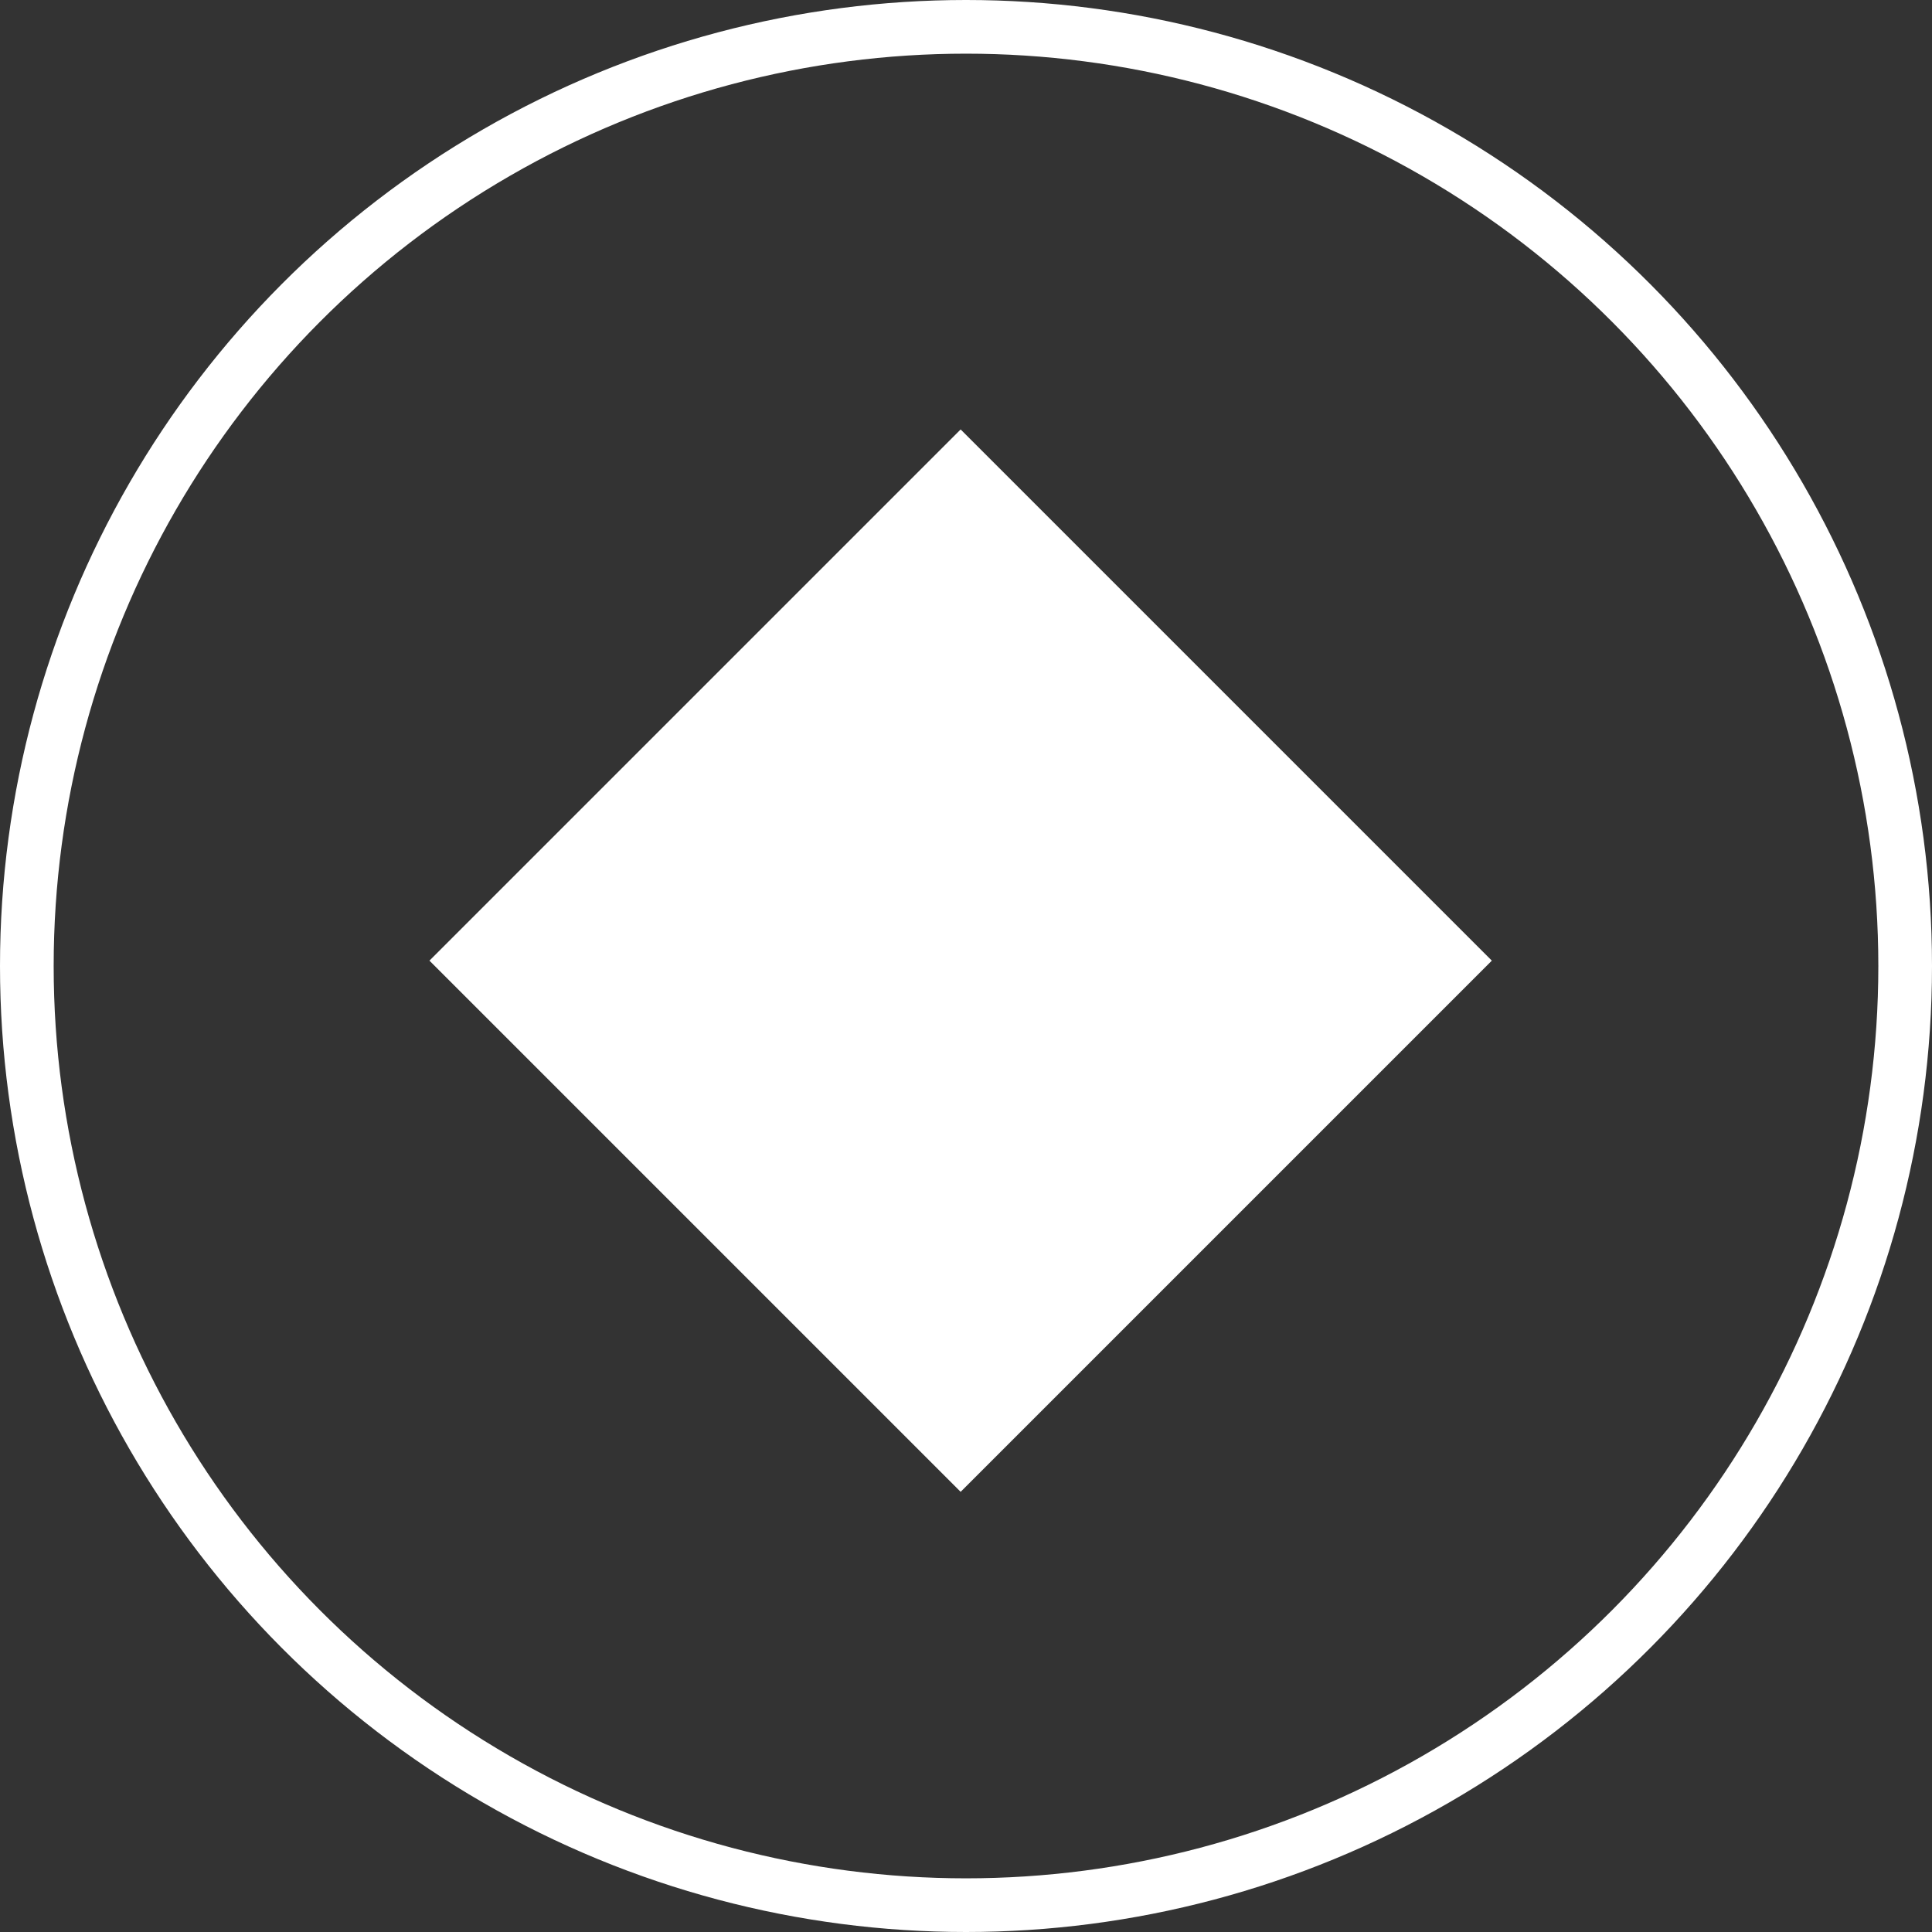
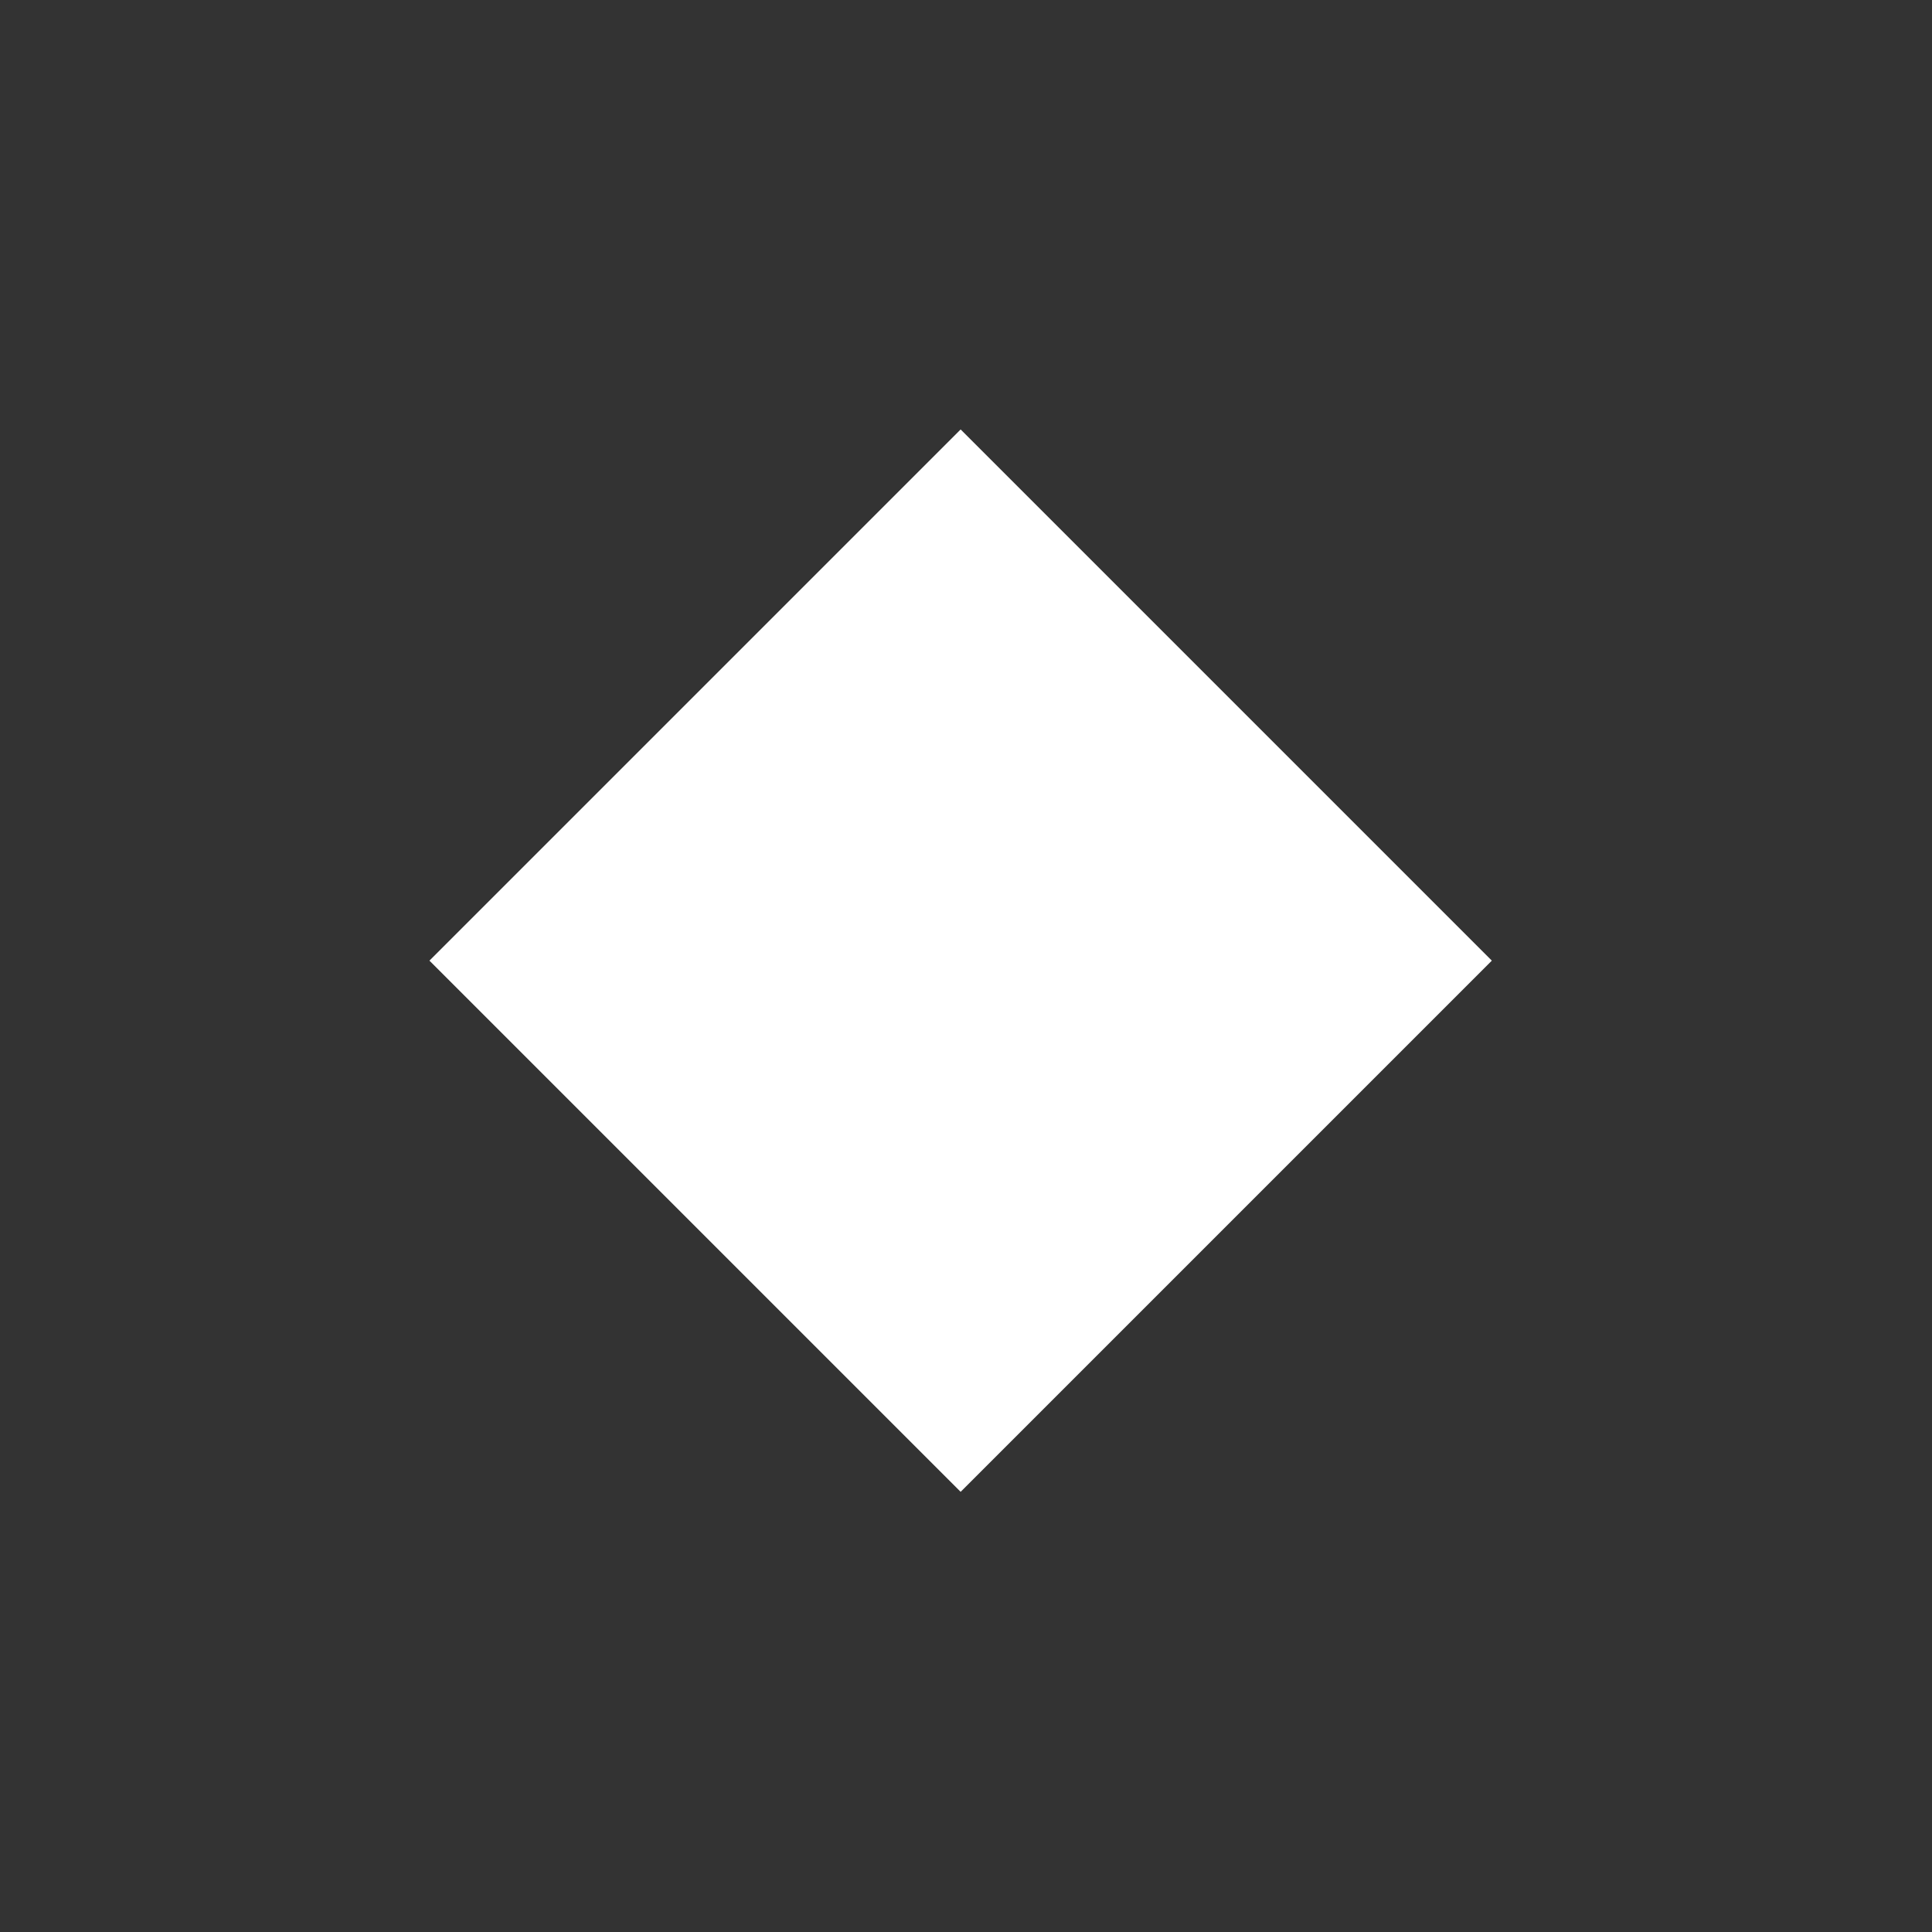
<svg xmlns="http://www.w3.org/2000/svg" width="18" height="18" viewBox="0 0 18 18" fill="none">
  <rect x="0" y="0" width="18" height="18" fill="#333333" stroke="none" />
-   <circle cx="9" cy="9" r="8.75" stroke="white" stroke-width="0.5" />
  <rect width="7" height="7" transform="matrix(0.707 -0.707 -0.707 -0.707 8.95 13.899)" fill="white" />
</svg>